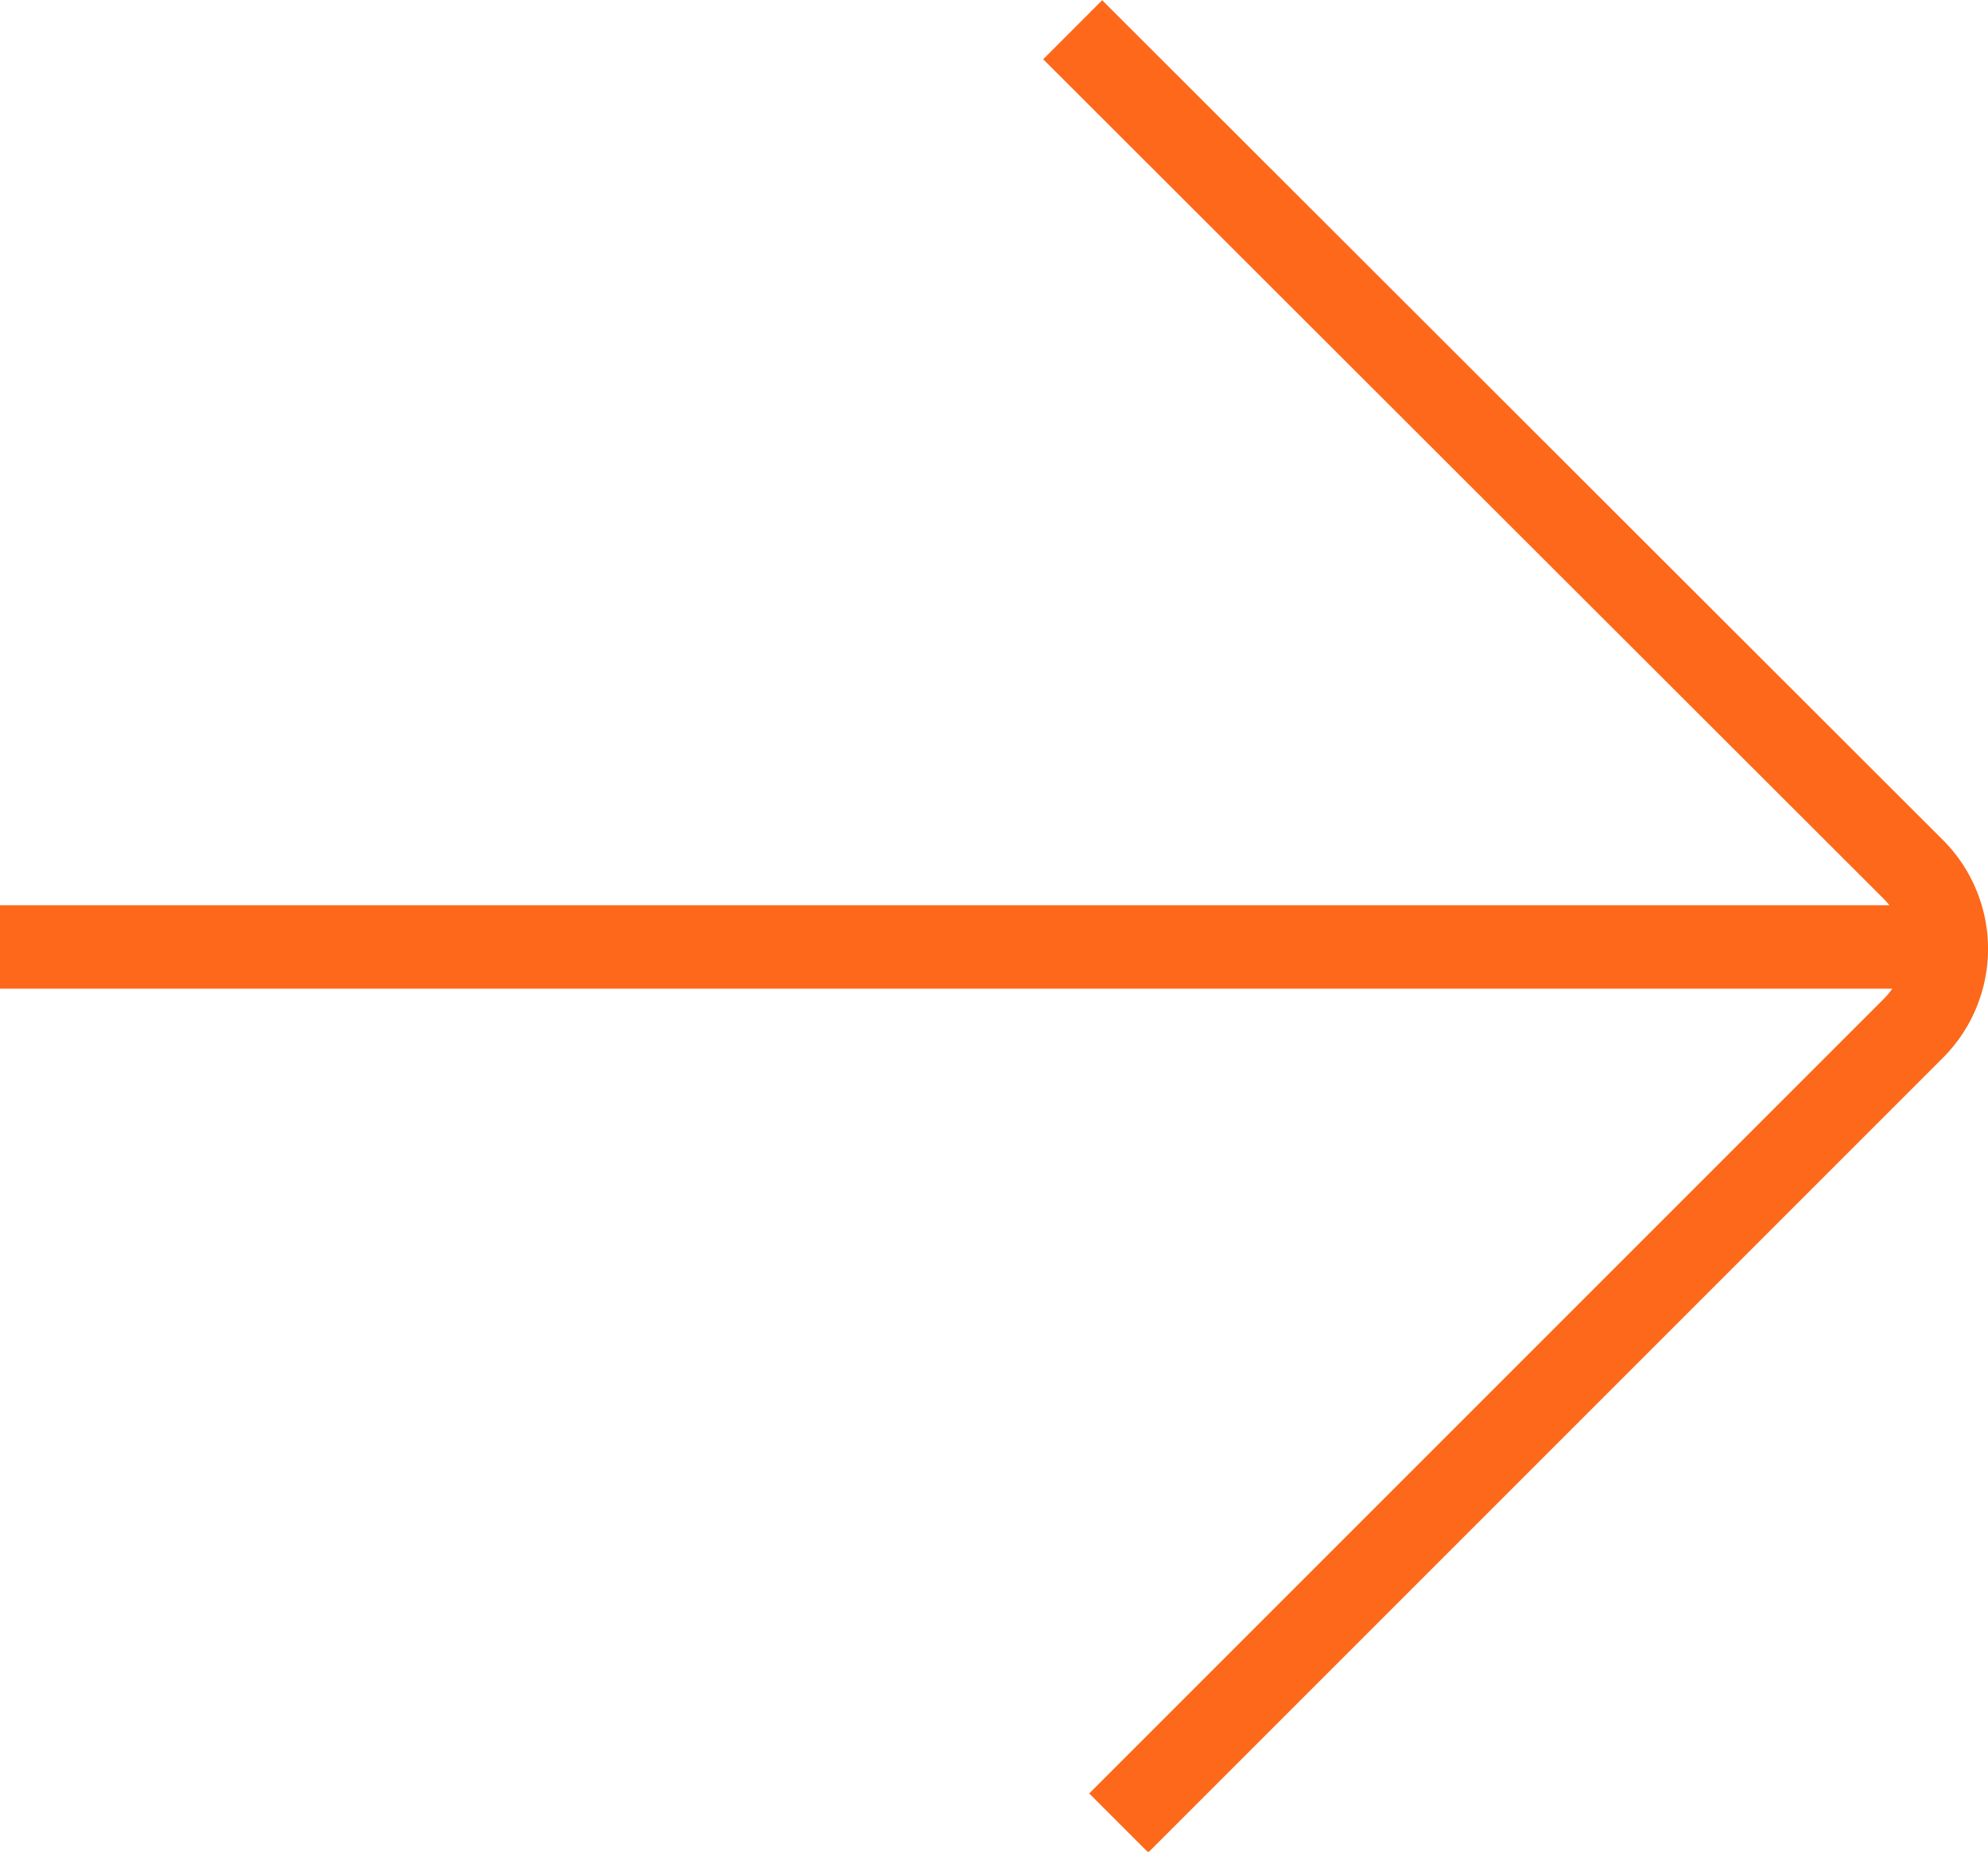
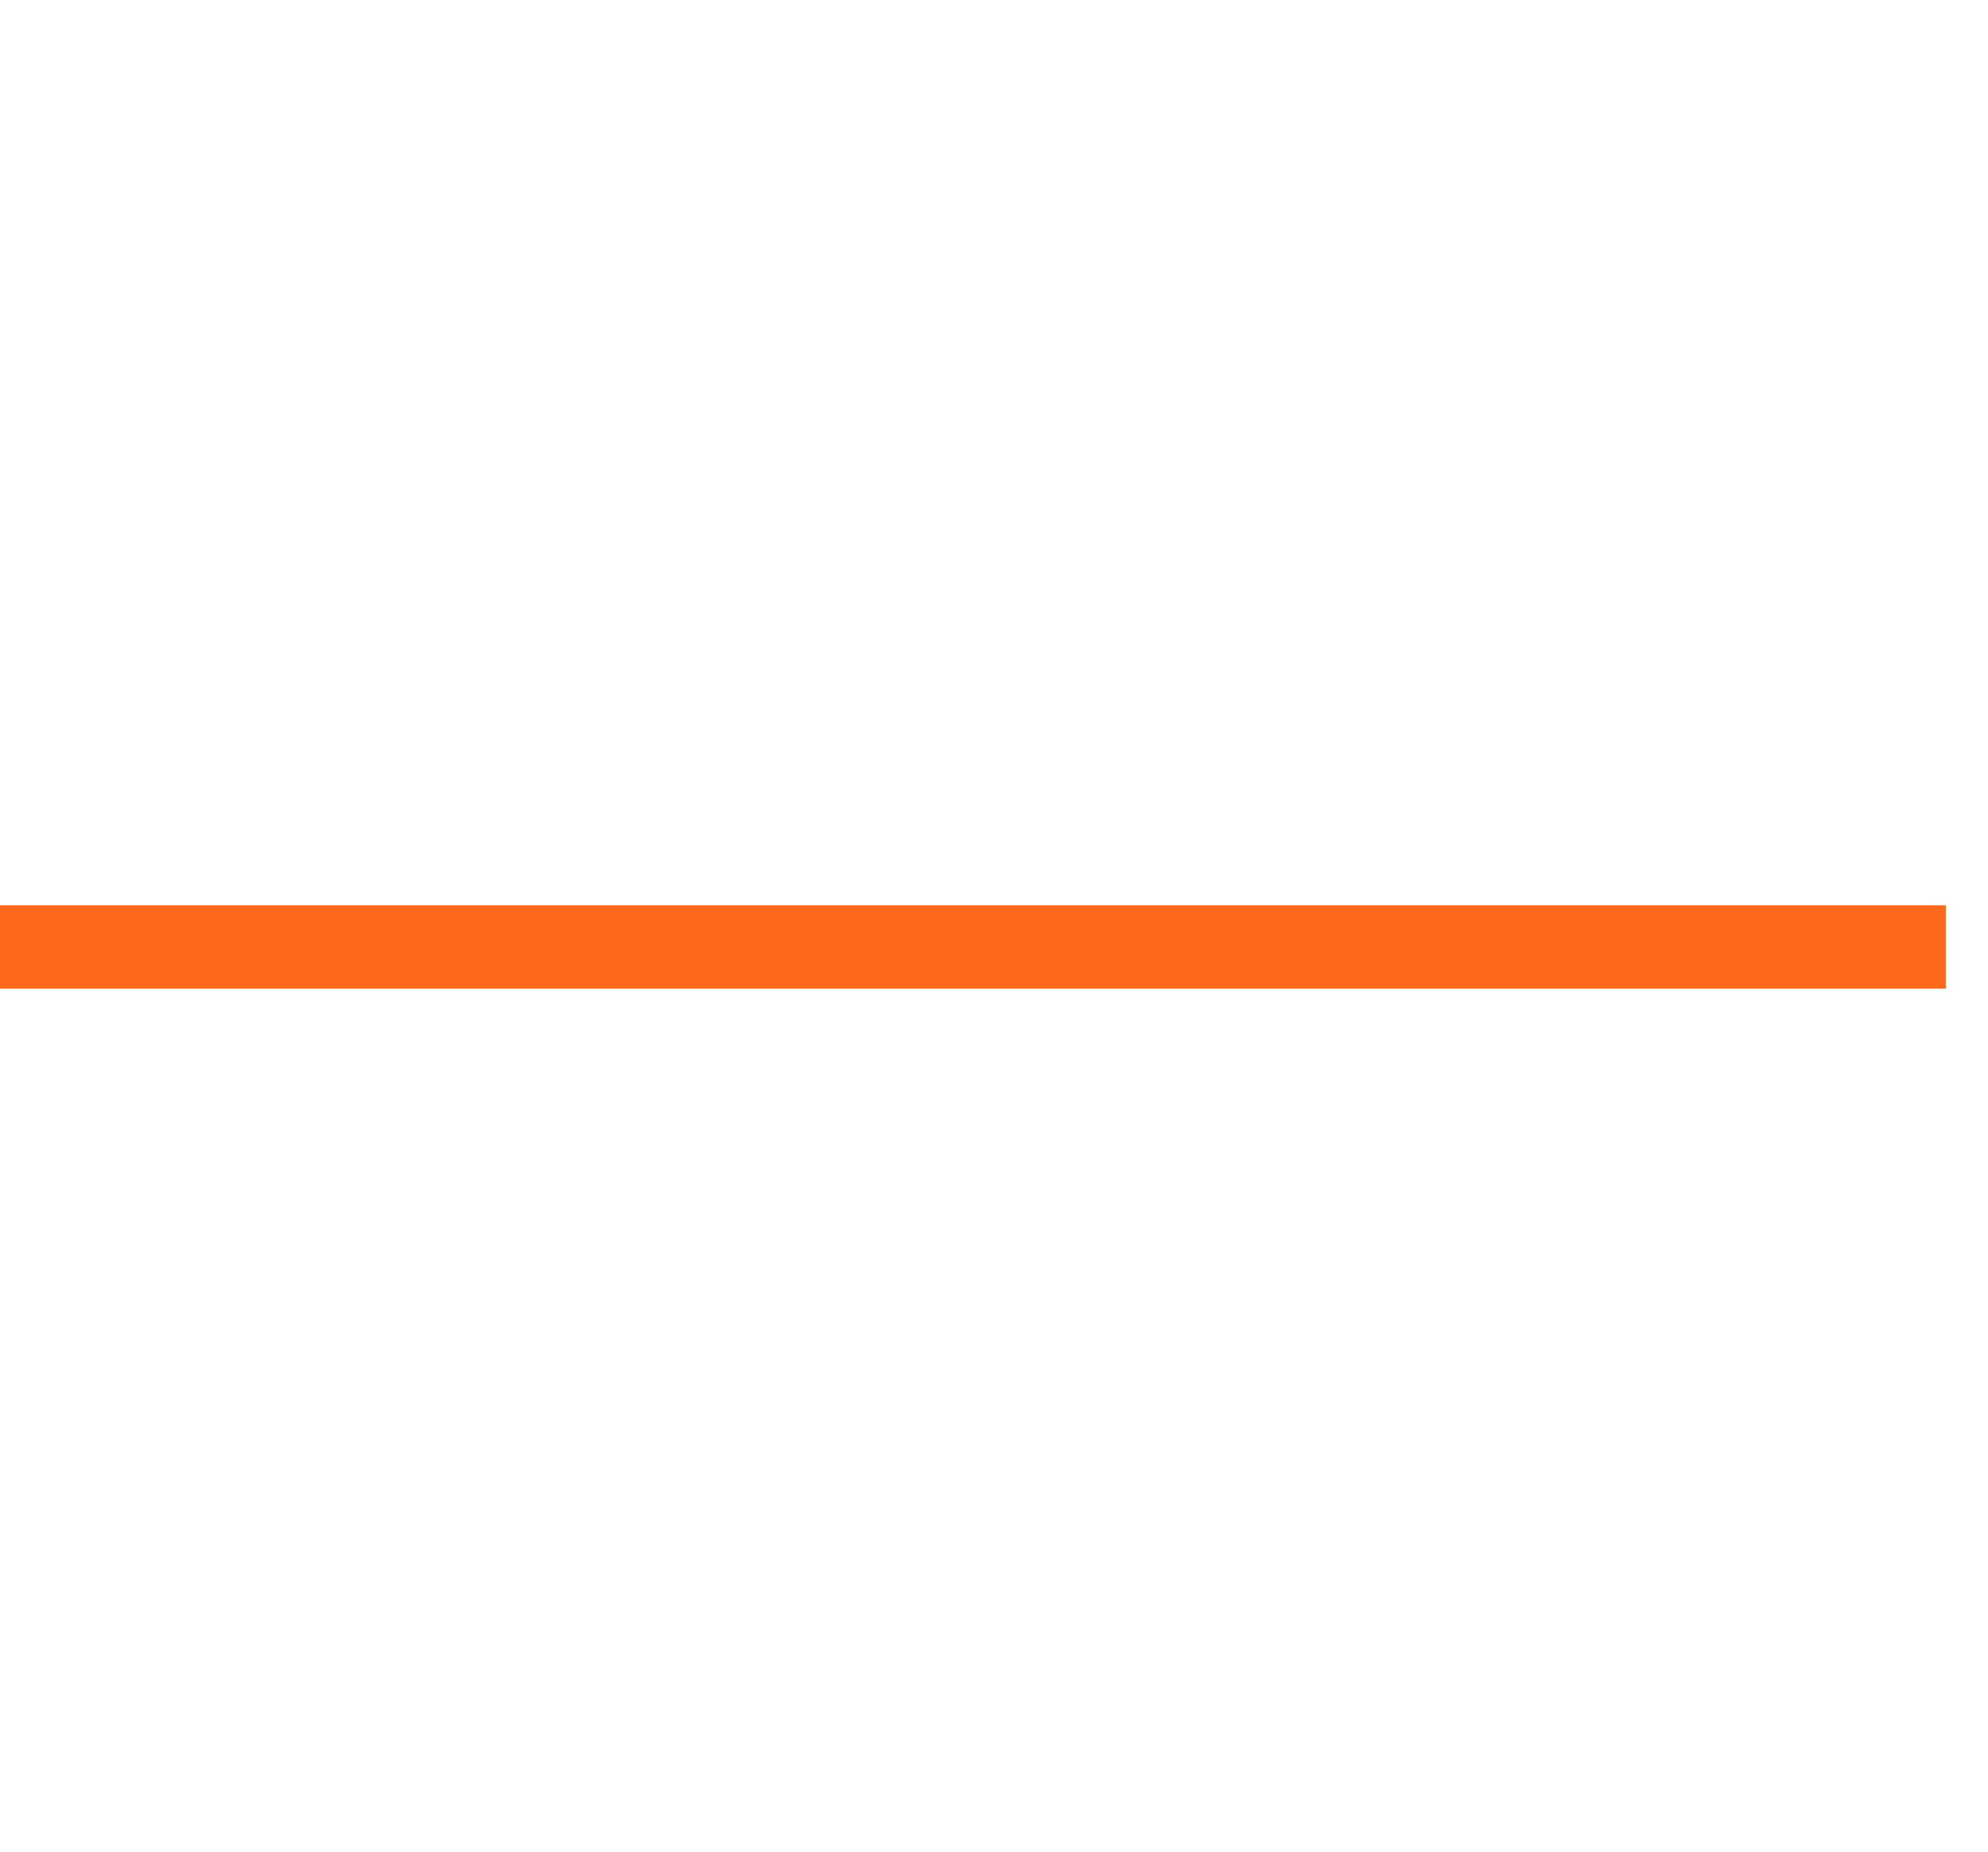
<svg xmlns="http://www.w3.org/2000/svg" viewBox="0 0 20.72 19.3">
  <defs fill="#000000">
    <style>.cls-1{fill:none;stroke:#fe681a;stroke-miterlimit:10;stroke-width:0.87px;}</style>
  </defs>
  <g id="Capa_2" data-name="Capa 2">
    <g id="Botones_HOVER" data-name="Botones HOVER">
      <line class="cls-1" x1="20.28" y1="9.87" y2="9.87" fill="#000000" />
-       <path class="cls-1" d="M11.66,19l8.28-8.28a1.17,1.17,0,0,0,0-1.66L11.18.31" fill="#000000" />
    </g>
  </g>
</svg>